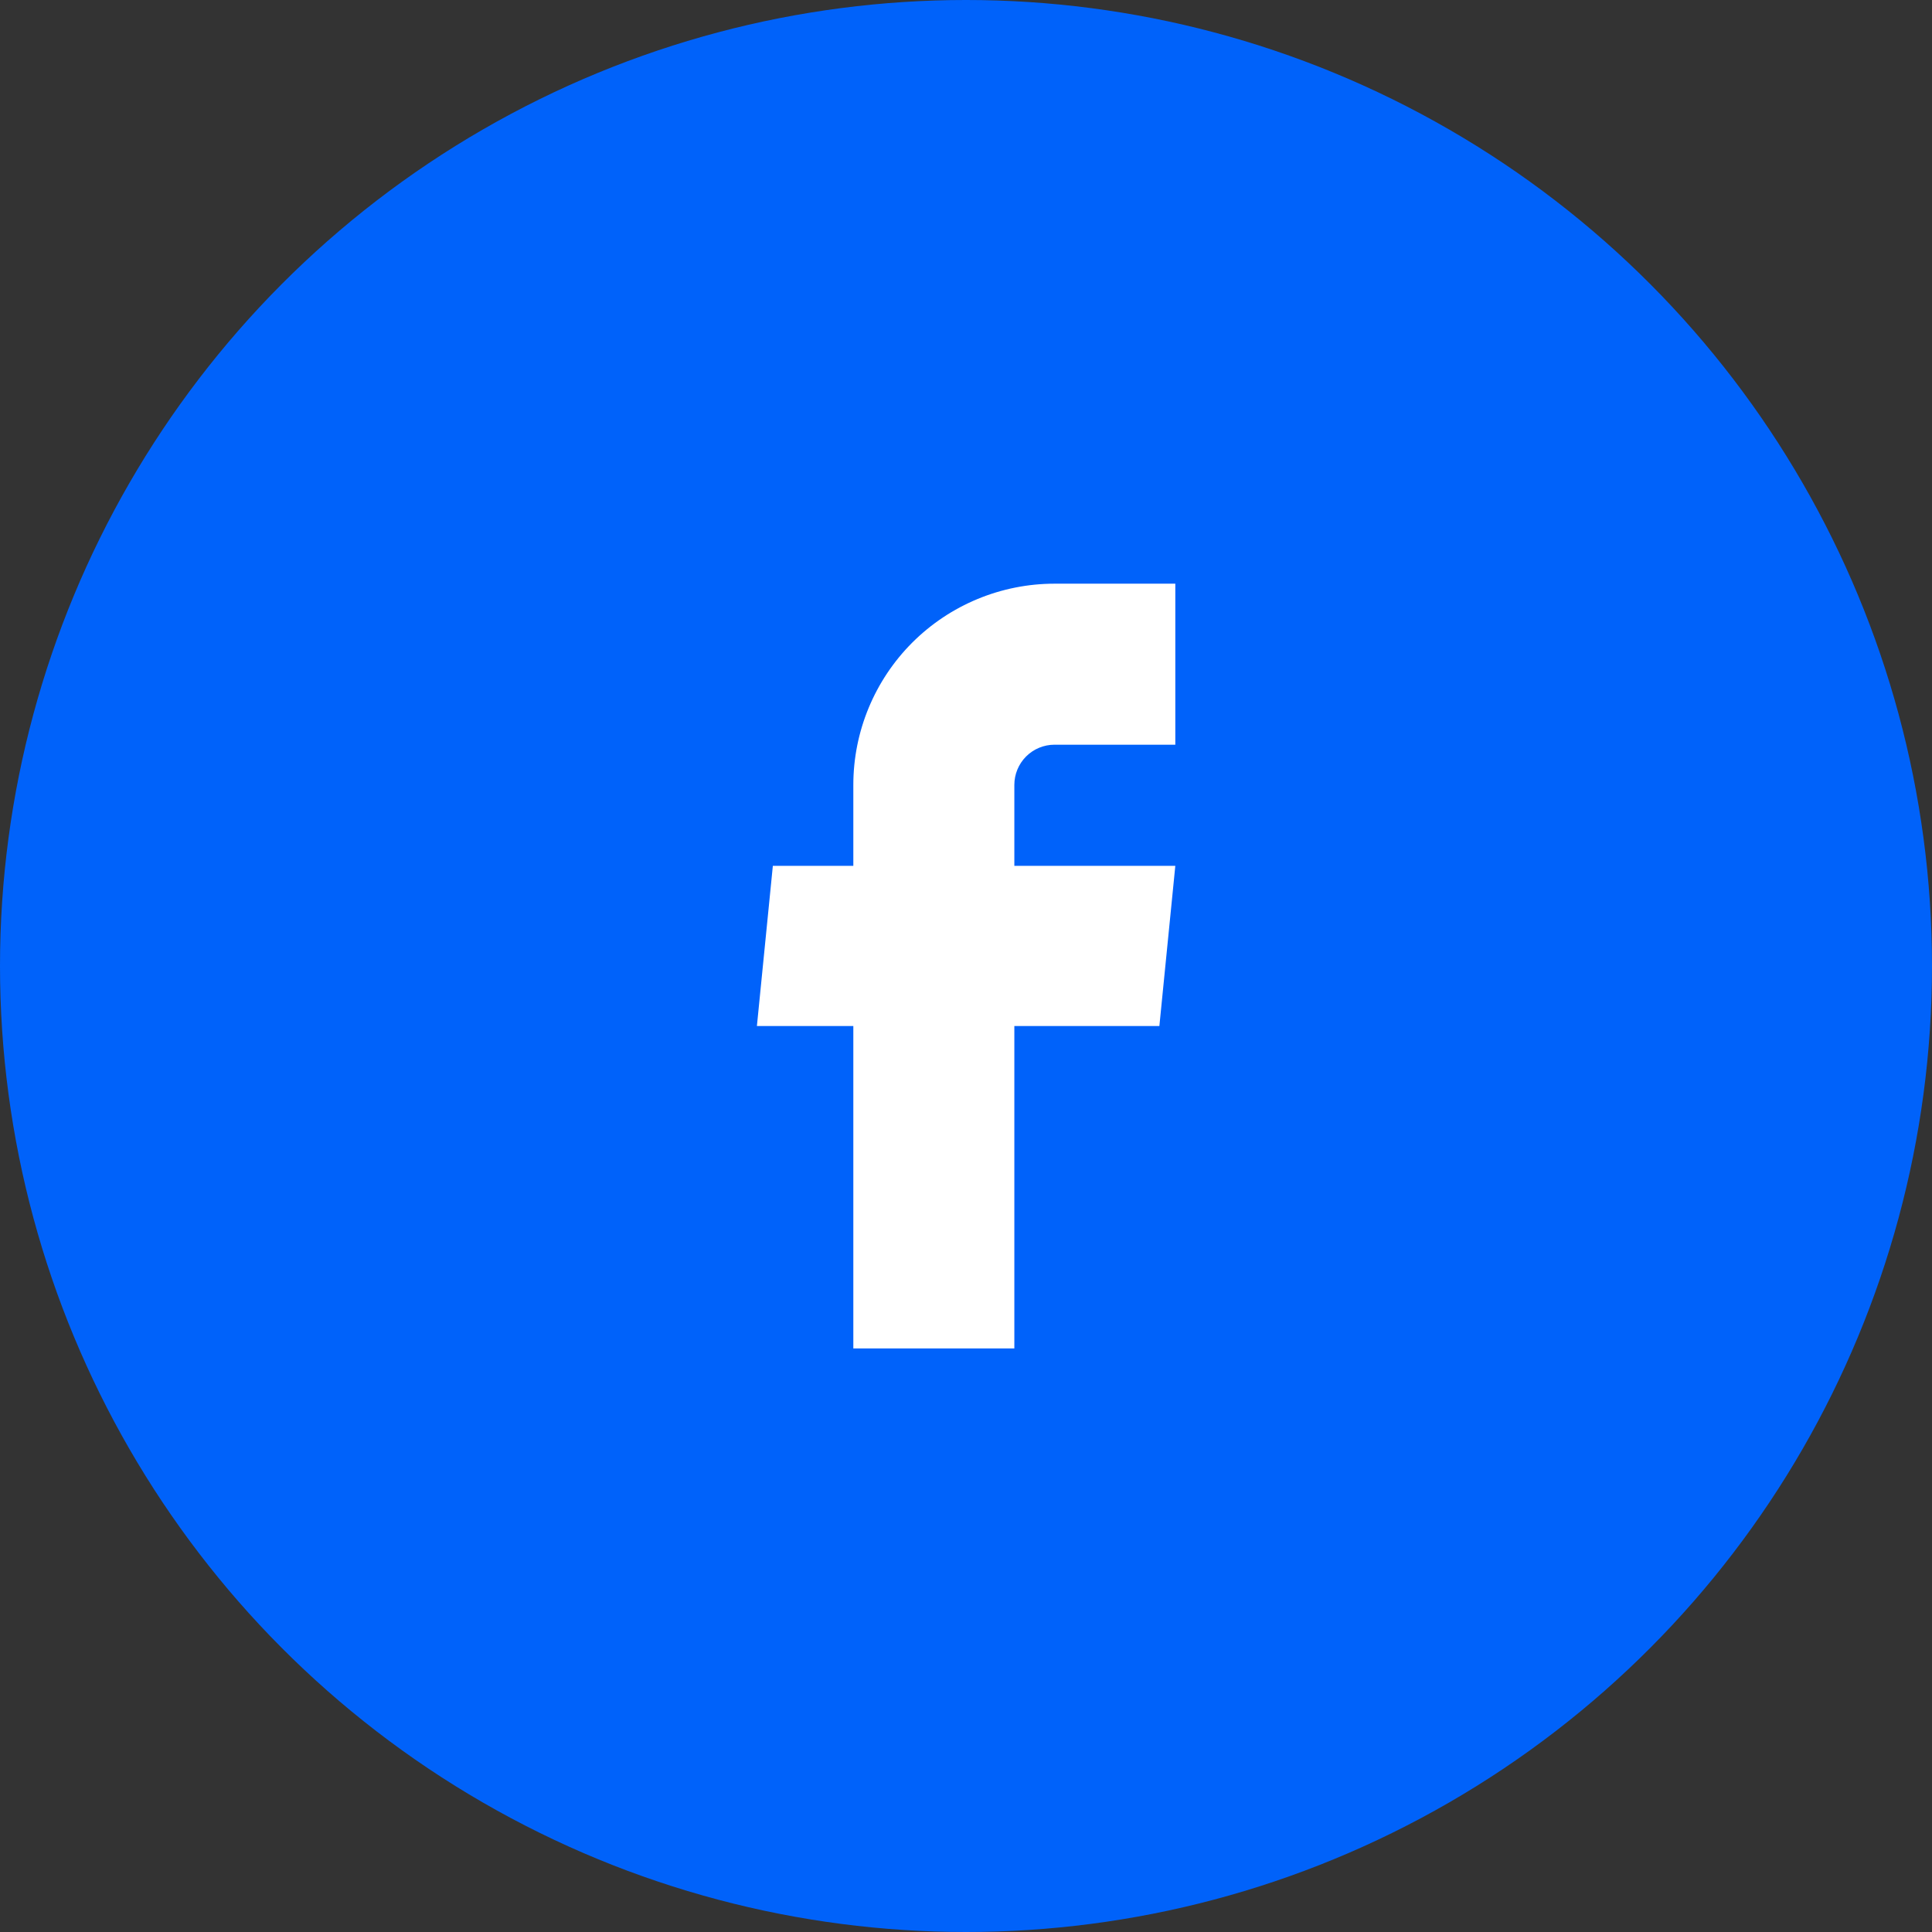
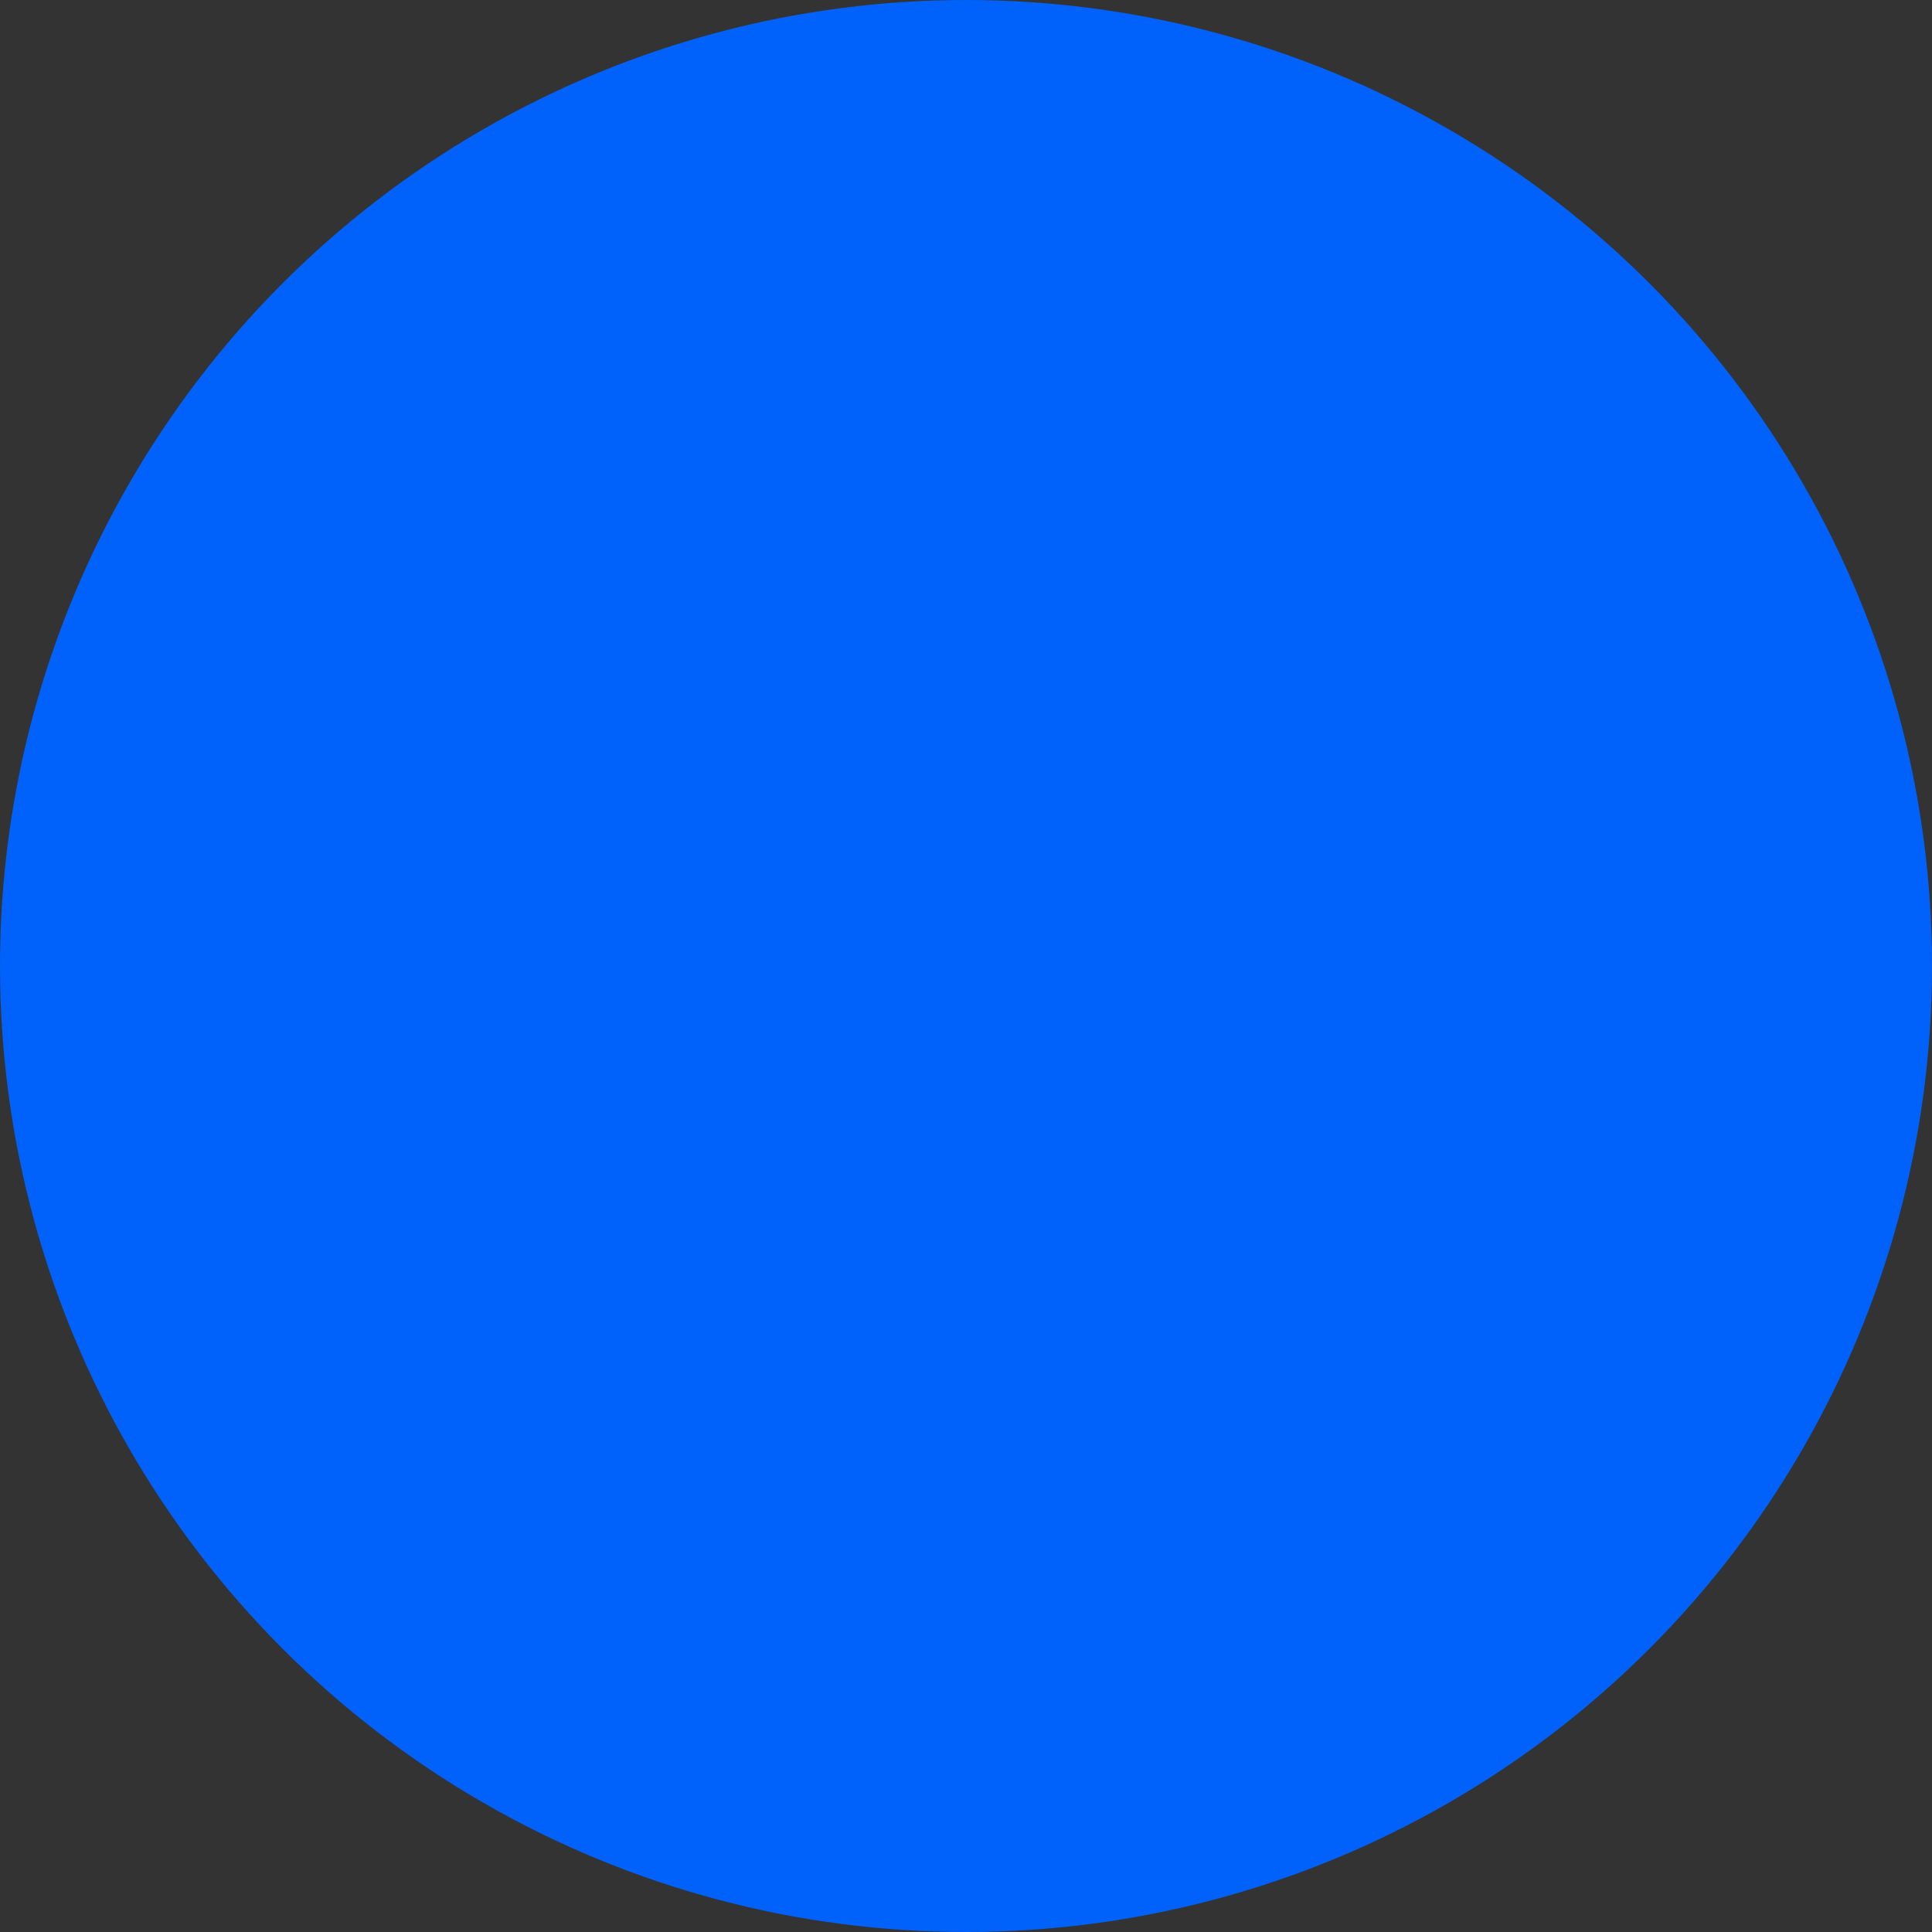
<svg xmlns="http://www.w3.org/2000/svg" width="44" height="44" viewBox="0 0 44 44" fill="none">
  <rect x="0" y="0" width="44" height="44" fill="#333333" stroke="none" />
  <circle cx="22" cy="22" r="22" fill="#0062FA" />
-   <path d="M19.434 30.71H23.101V23.367H26.404L26.767 19.719H23.101V17.876C23.101 17.633 23.197 17.4 23.369 17.228C23.541 17.056 23.774 16.96 24.017 16.96H26.767V13.293H24.017C22.802 13.293 21.636 13.776 20.776 14.635C19.917 15.495 19.434 16.661 19.434 17.876V19.719H17.601L17.238 23.367H19.434V30.71Z" fill="white" />
</svg>